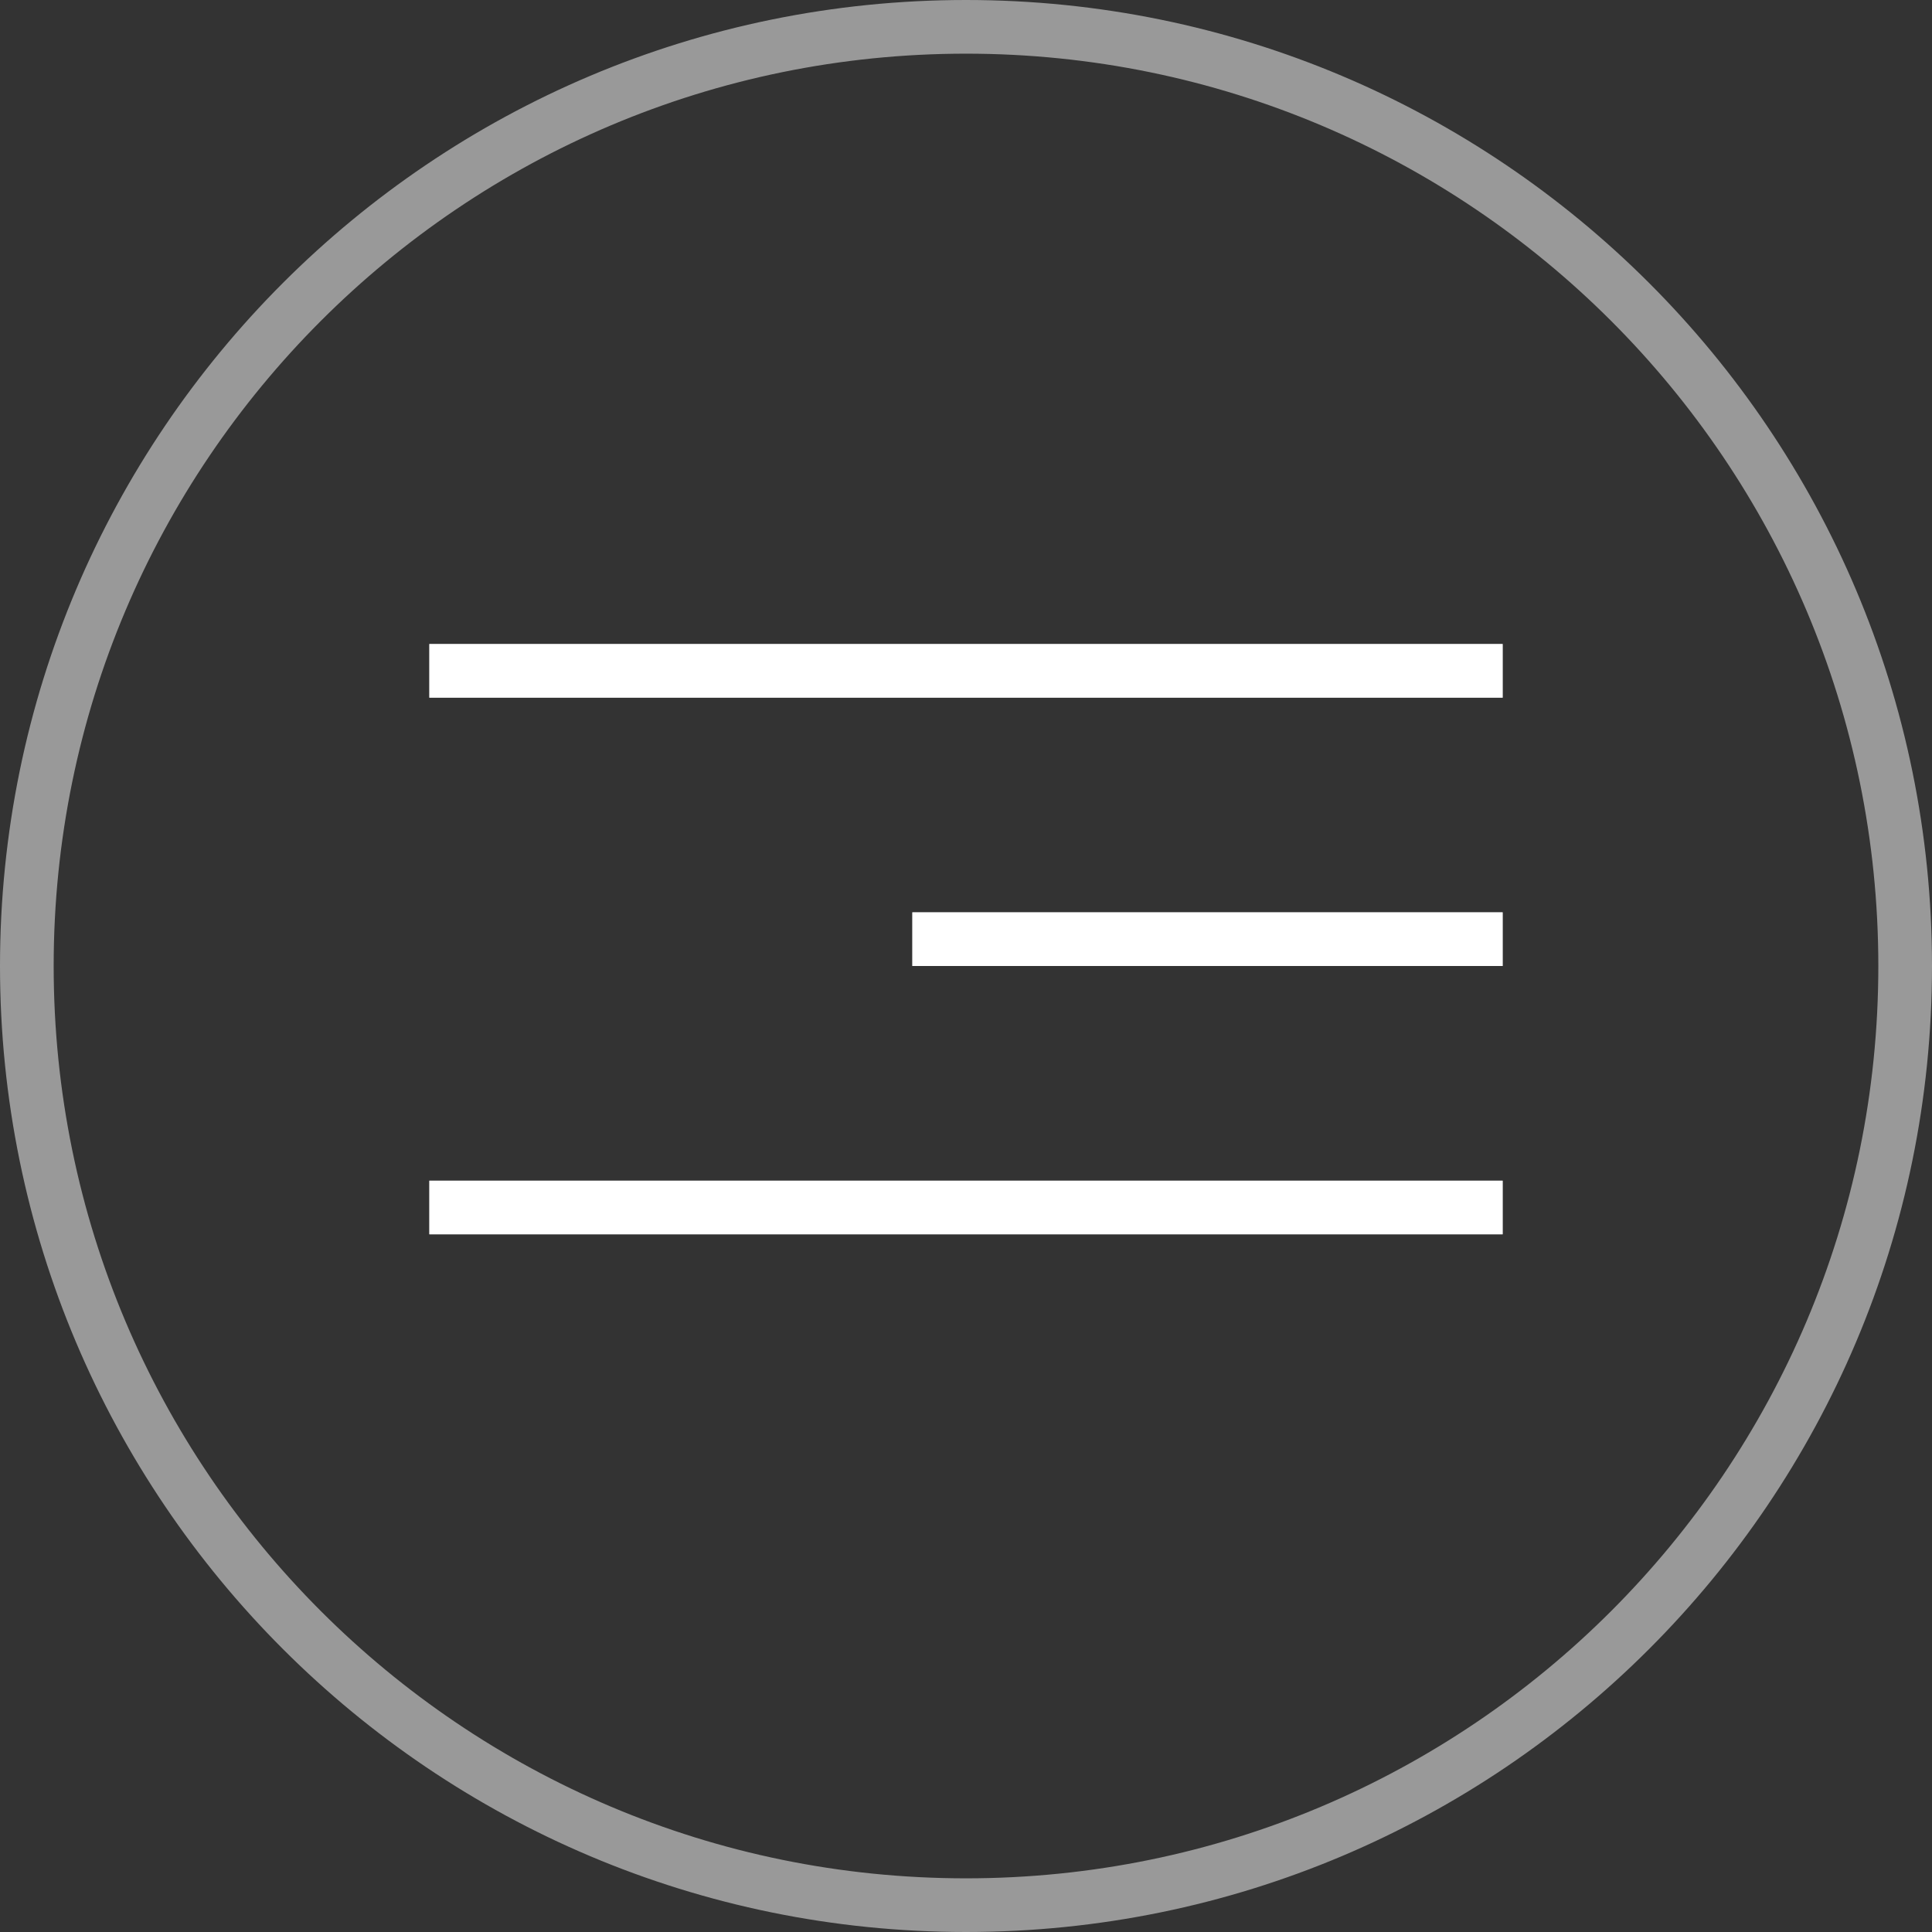
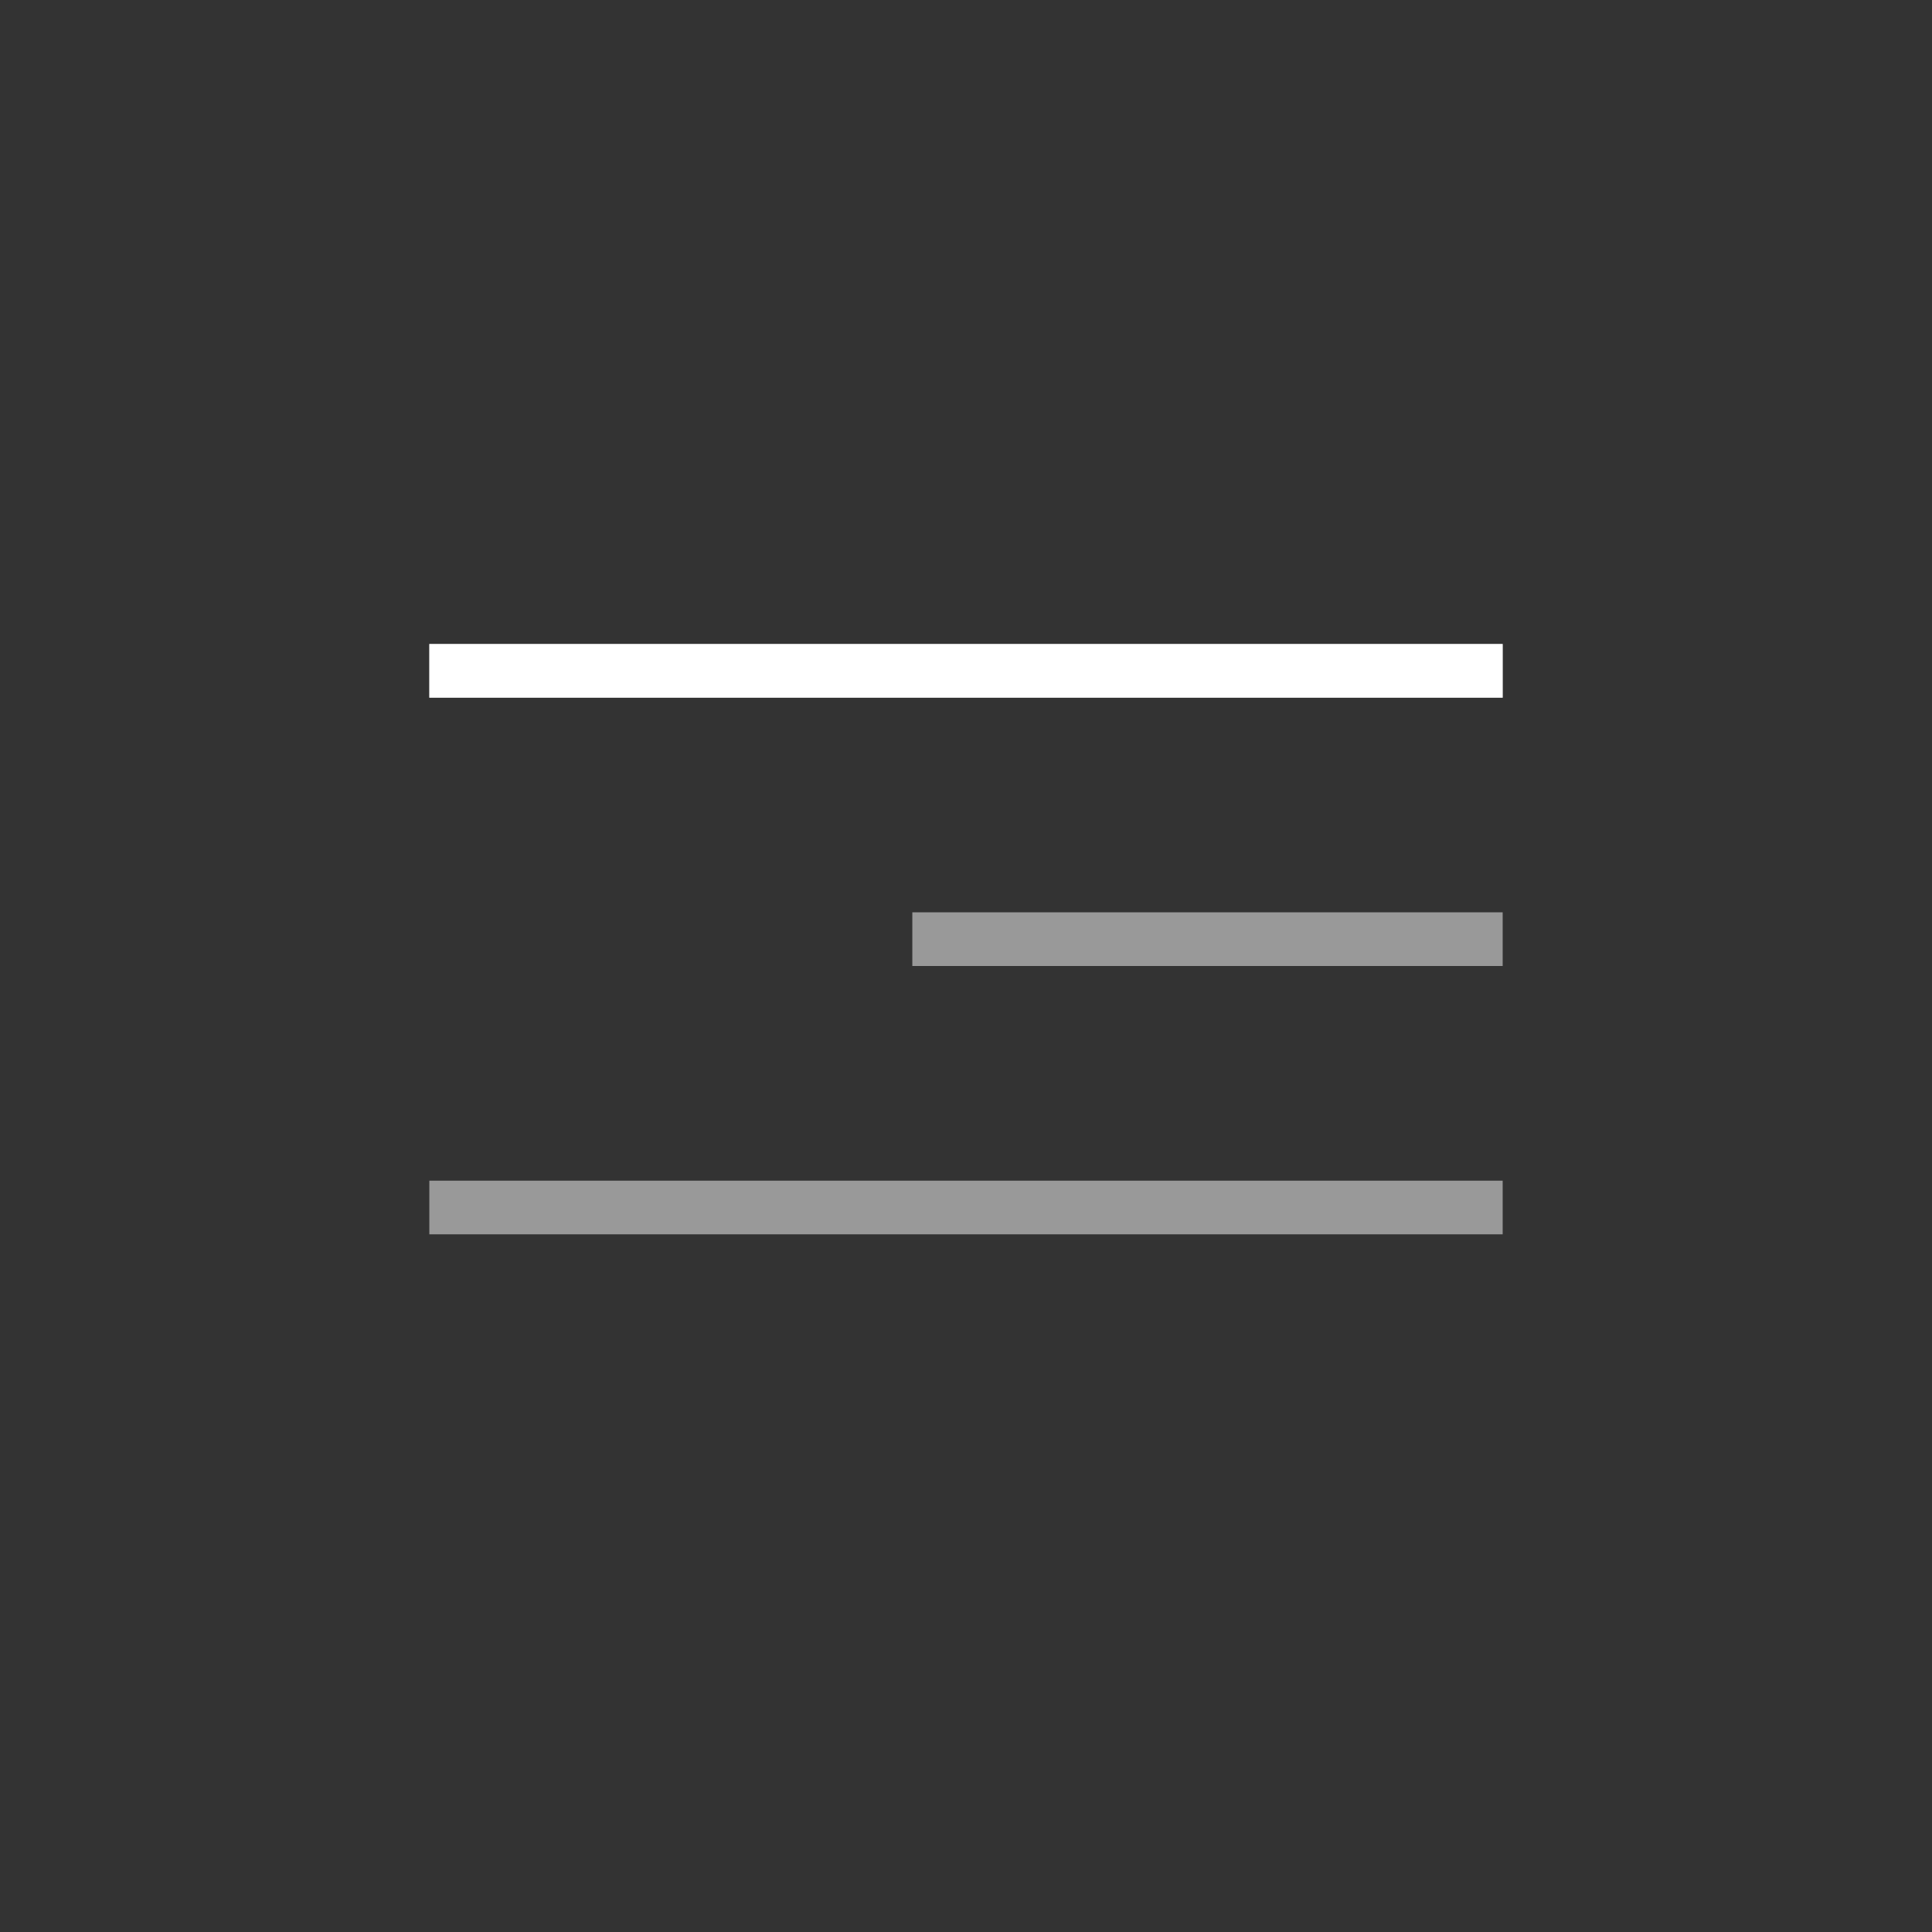
<svg xmlns="http://www.w3.org/2000/svg" viewBox="0 0 36.00 36.00" data-guides="{&quot;vertical&quot;:[],&quot;horizontal&quot;:[]}">
  <rect x="0" y="0" width="36.00" height="36.00" fill="#333333" stroke="none" />
  <defs />
-   <path fill="none" stroke="#ffffff" fill-opacity="1" stroke-width="1" stroke-opacity="0.5" cx="18" cy="18" r="17.5" title="Ellipse 1" id="tSvgb3c6b5d797" d="M18 0.5C27.665 0.5 35.5 8.335 35.5 18C35.5 27.665 27.665 35.5 18 35.5C8.335 35.5 0.5 27.665 0.5 18C0.5 8.335 8.335 0.5 18 0.5Z" style="transform-origin: -5609px -4681px;" />
-   <path fill="white" stroke="none" fill-opacity="1" stroke-width="1" stroke-opacity="1" x="8" y="12" width="20" height="1" id="tSvg79fcc5f608" title="Rectangle 1" d="M8 12C14.666 12 21.333 12 28 12C28 12.333 28 12.666 28 13C21.333 13 14.666 13 8 13C8 12.666 8 12.333 8 12Z" style="transform-origin: -5609px -4686.5px;" />
+   <path fill="white" stroke="none" fill-opacity="1" stroke-width="1" stroke-opacity="1" x="8" y="12" width="20" height="1" id="tSvg79fcc5f608" title="Rectangle 1" d="M8 12C14.666 12 21.333 12 28 12C28 12.333 28 12.666 28 13C21.333 13 14.666 13 8 13Z" style="transform-origin: -5609px -4686.5px;" />
  <path fill="none" stroke="#ffffff" fill-opacity="1" stroke-width="0.5" stroke-opacity="0.5" x="8.25" y="12.25" width="19.5" height="0.5" id="tSvg17196405357" title="Rectangle 2" d="M8.25 12.25C14.75 12.25 21.25 12.25 27.75 12.25C27.75 12.416 27.75 12.583 27.75 12.75C21.25 12.75 14.75 12.75 8.25 12.75C8.25 12.583 8.25 12.416 8.25 12.25Z" style="transform-origin: -5609px -4686.5px;" />
-   <path fill="white" stroke="none" fill-opacity="1" stroke-width="1" stroke-opacity="1" x="8" y="22" width="20" height="1" id="tSvg390b414b30" title="Rectangle 3" d="M8 22C14.666 22 21.333 22 28 22C28 22.333 28 22.666 28 23C21.333 23 14.666 23 8 23C8 22.666 8 22.333 8 22Z" style="transform-origin: -5609px -4676.5px;" />
  <path fill="none" stroke="#ffffff" fill-opacity="1" stroke-width="0.5" stroke-opacity="0.5" x="8.25" y="22.25" width="19.5" height="0.5" id="tSvg5f0b116e7d" title="Rectangle 4" d="M8.25 22.25C14.75 22.25 21.25 22.25 27.75 22.25C27.75 22.416 27.75 22.583 27.75 22.75C21.25 22.75 14.75 22.75 8.25 22.75C8.25 22.583 8.25 22.416 8.25 22.25Z" style="transform-origin: -5609px -4676.5px;" />
-   <path fill="white" stroke="none" fill-opacity="1" stroke-width="1" stroke-opacity="1" x="17" y="17" width="11" height="1" id="tSvgd68f7335" title="Rectangle 5" d="M17 17C20.666 17 24.333 17 28 17C28 17.333 28 17.666 28 18C24.333 18 20.666 18 17 18C17 17.666 17 17.333 17 17Z" style="transform-origin: -5604.5px -4681.5px;" />
  <path fill="none" stroke="#ffffff" fill-opacity="1" stroke-width="0.5" stroke-opacity="0.5" x="17.25" y="17.25" width="10.5" height="0.5" id="tSvg184a5a0e05a" title="Rectangle 6" d="M17.25 17.25C20.75 17.25 24.25 17.25 27.75 17.25C27.75 17.416 27.75 17.583 27.75 17.75C24.25 17.75 20.75 17.75 17.25 17.75C17.25 17.583 17.25 17.416 17.25 17.25Z" style="transform-origin: -5604.5px -4681.5px;" />
</svg>